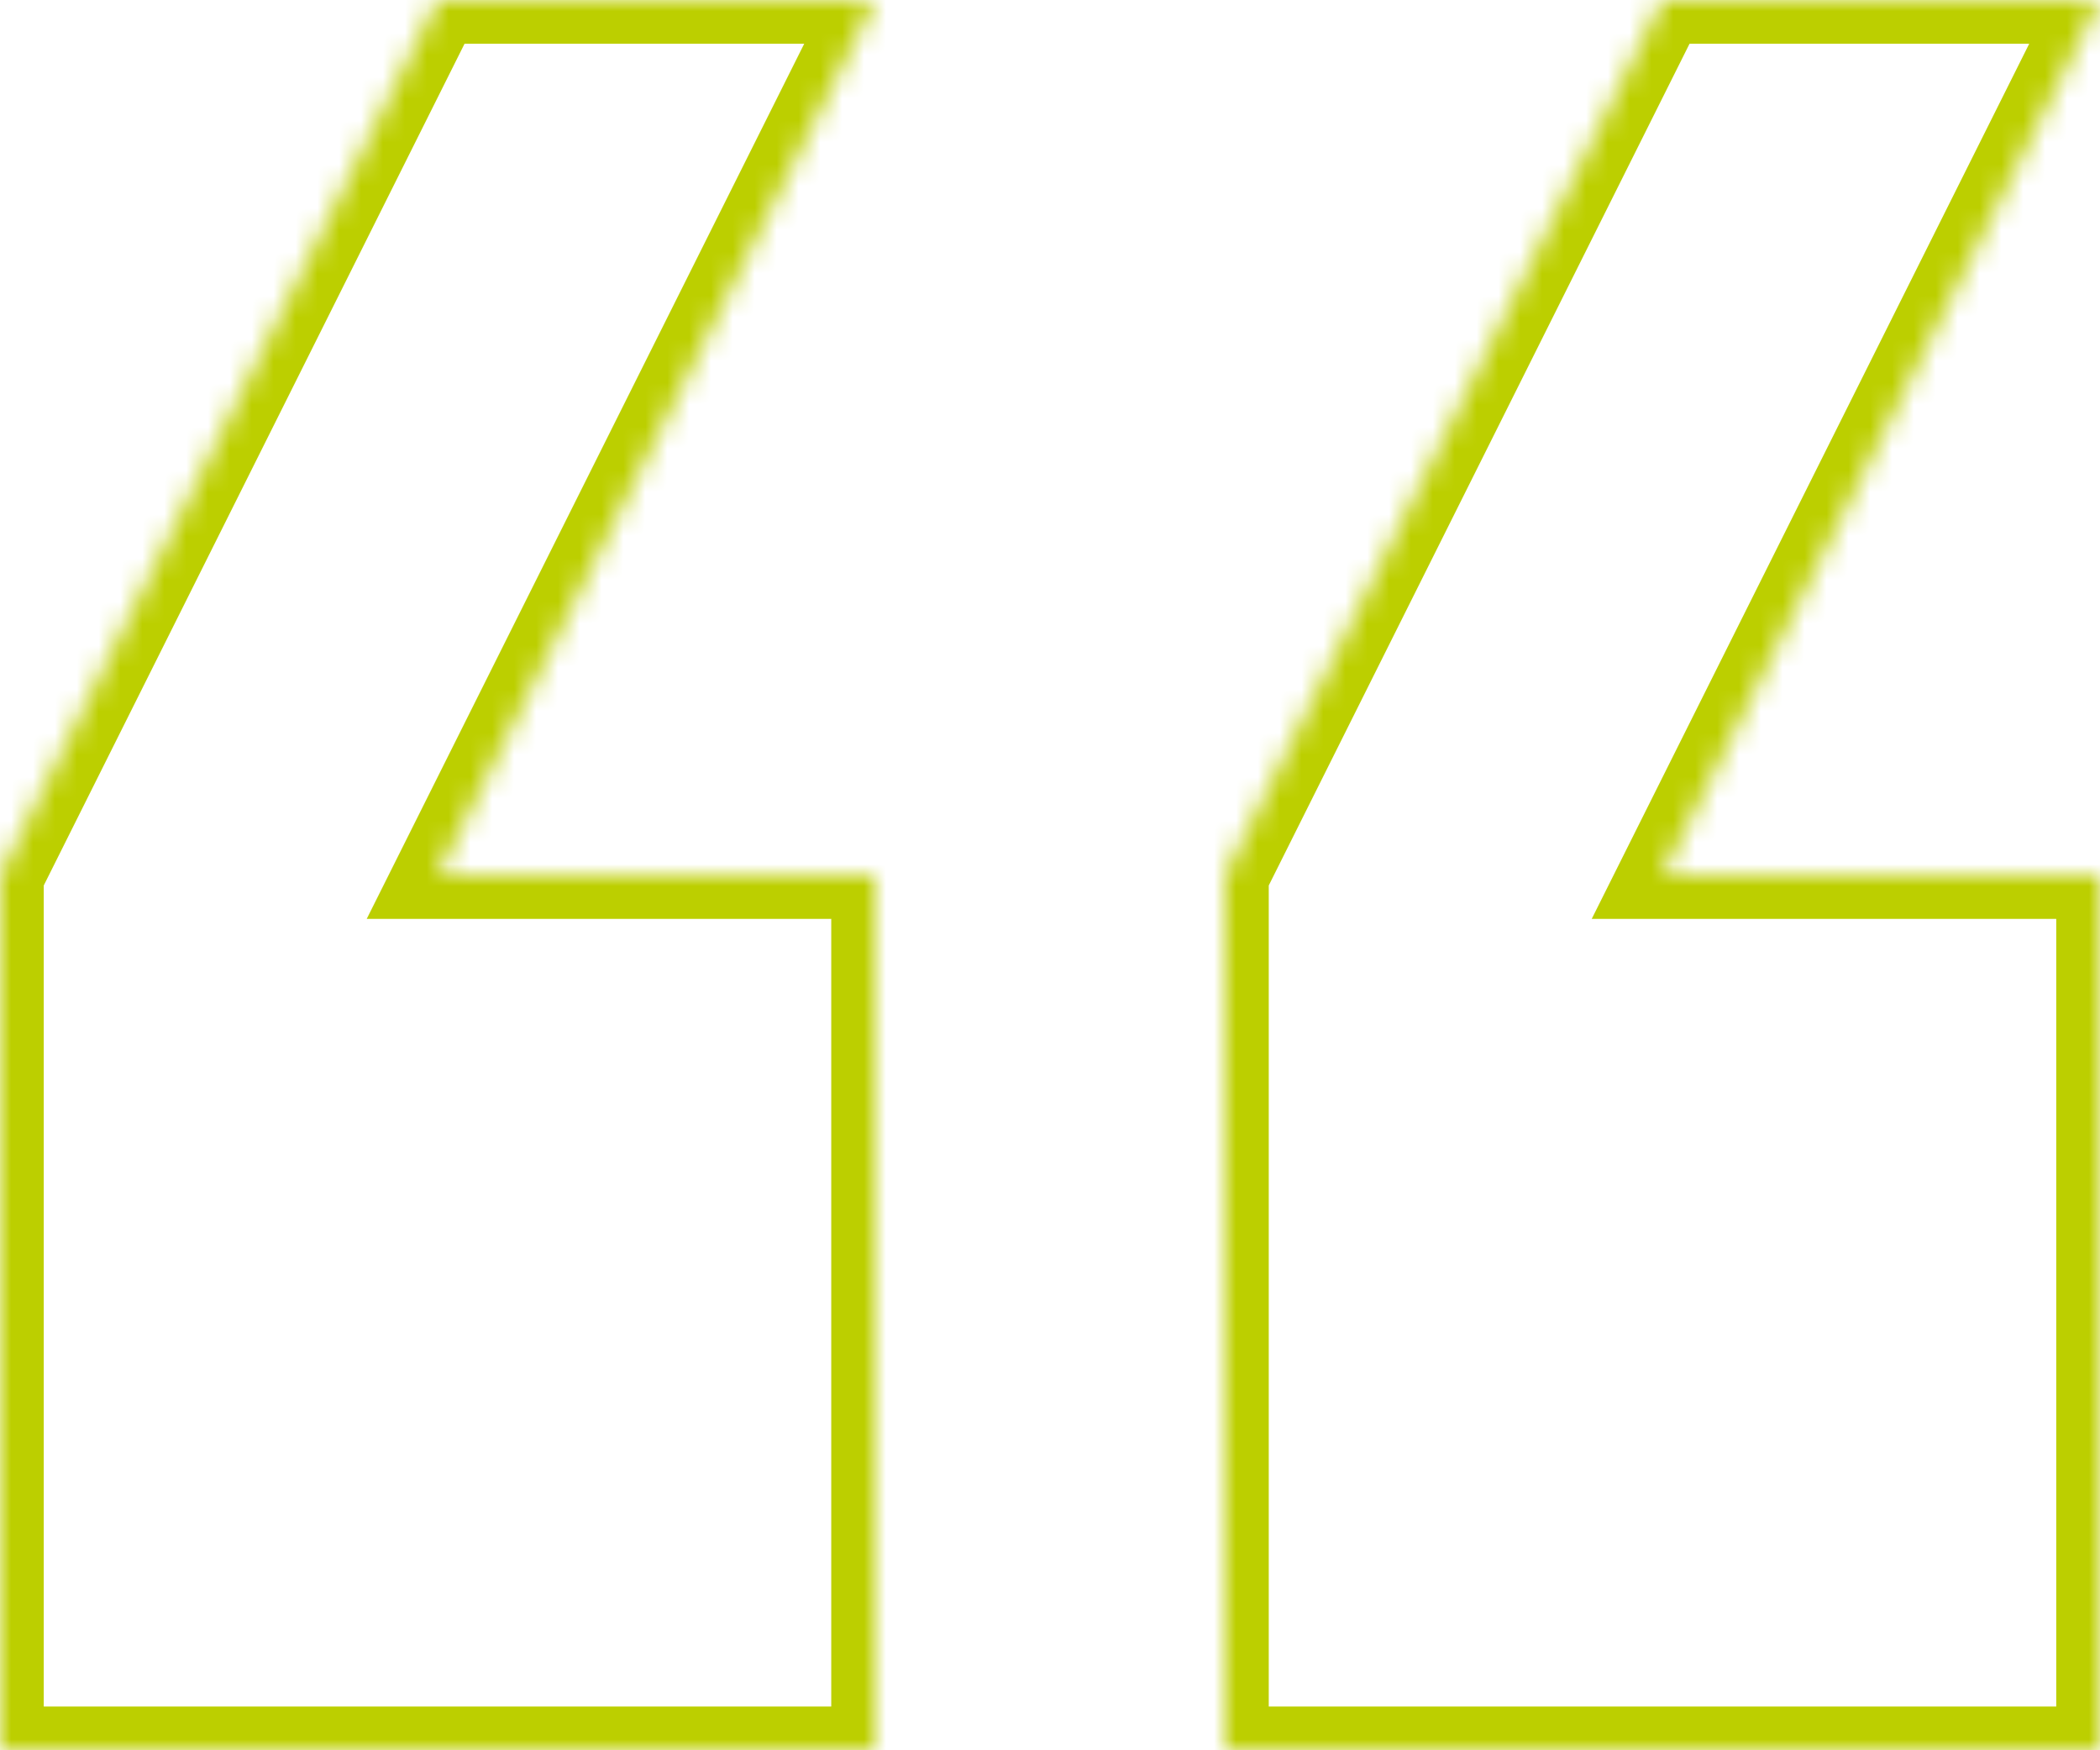
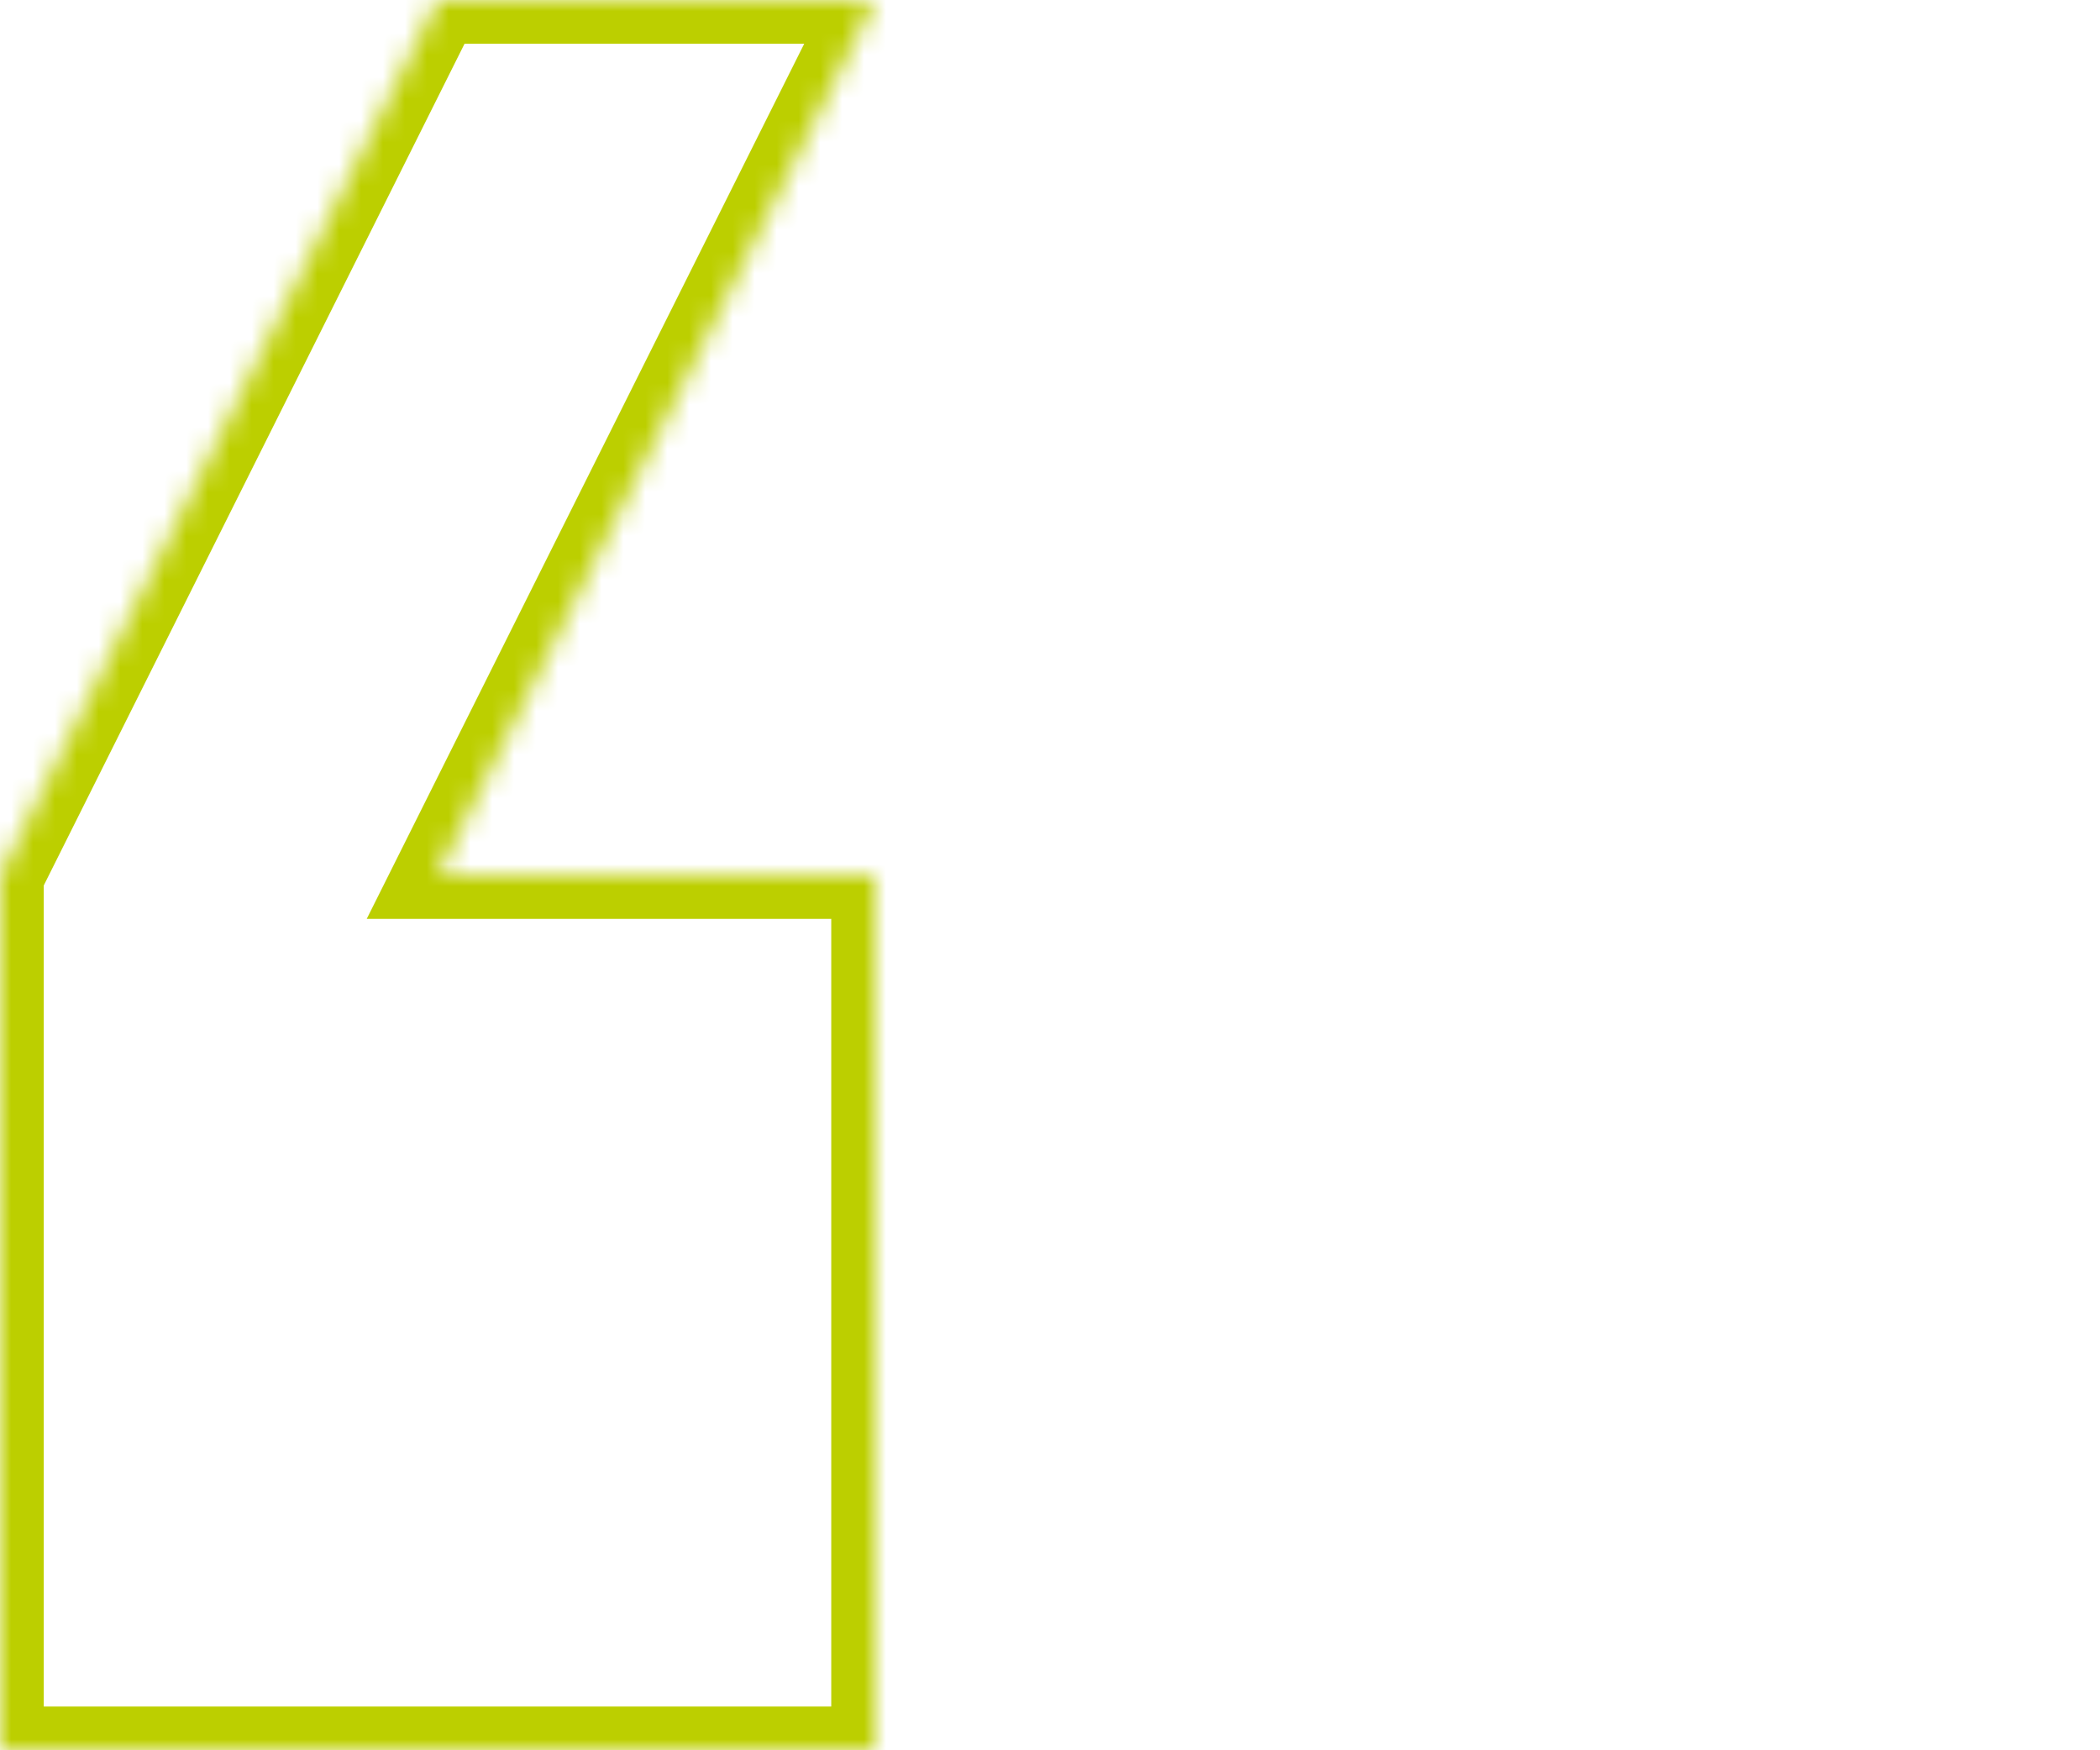
<svg xmlns="http://www.w3.org/2000/svg" width="96" height="80" viewBox="0 0 96 80" fill="none">
  <mask id="path-1-inside-1_627_2614" fill="white">
    <path fill-rule="evenodd" clip-rule="evenodd" d="M40 0H20L0 40V80H40V40H20L40 0Z" />
  </mask>
  <path d="M20 0V-2H18.764L18.211 -0.894L20 0ZM40 0L41.789 0.894L43.236 -2H40V0ZM0 40L-1.789 39.106L-2 39.528V40H0ZM0 80H-2V82H0V80ZM40 80V82H42V80H40ZM40 40H42V38H40V40ZM20 40L18.211 39.106L16.764 42H20V40ZM20 2H40V-2H20V2ZM1.789 40.894L21.789 0.894L18.211 -0.894L-1.789 39.106L1.789 40.894ZM2 80V40H-2V80H2ZM40 78H0V82H40V78ZM38 40V80H42V40H38ZM20 42H40V38H20V42ZM38.211 -0.894L18.211 39.106L21.789 40.894L41.789 0.894L38.211 -0.894Z" fill="#BCCF00" mask="url(#path-1-inside-1_627_2614)" />
  <mask id="path-3-inside-2_627_2614" fill="white">
-     <path fill-rule="evenodd" clip-rule="evenodd" d="M96 0H76L56 40V80H96V40H76L96 0Z" />
-   </mask>
+     </mask>
  <path d="M76 0V-2H74.764L74.211 -0.894L76 0ZM96 0L97.789 0.894L99.236 -2H96V0ZM56 40L54.211 39.106L54 39.528V40H56ZM56 80H54V82H56V80ZM96 80V82H98V80H96ZM96 40H98V38H96V40ZM76 40L74.211 39.106L72.764 42H76V40ZM76 2H96V-2H76V2ZM57.789 40.894L77.789 0.894L74.211 -0.894L54.211 39.106L57.789 40.894ZM58 80V40H54V80H58ZM96 78H56V82H96V78ZM94 40V80H98V40H94ZM76 42H96V38H76V42ZM94.211 -0.894L74.211 39.106L77.789 40.894L97.789 0.894L94.211 -0.894Z" fill="#BCCF00" mask="url(#path-3-inside-2_627_2614)" />
</svg>